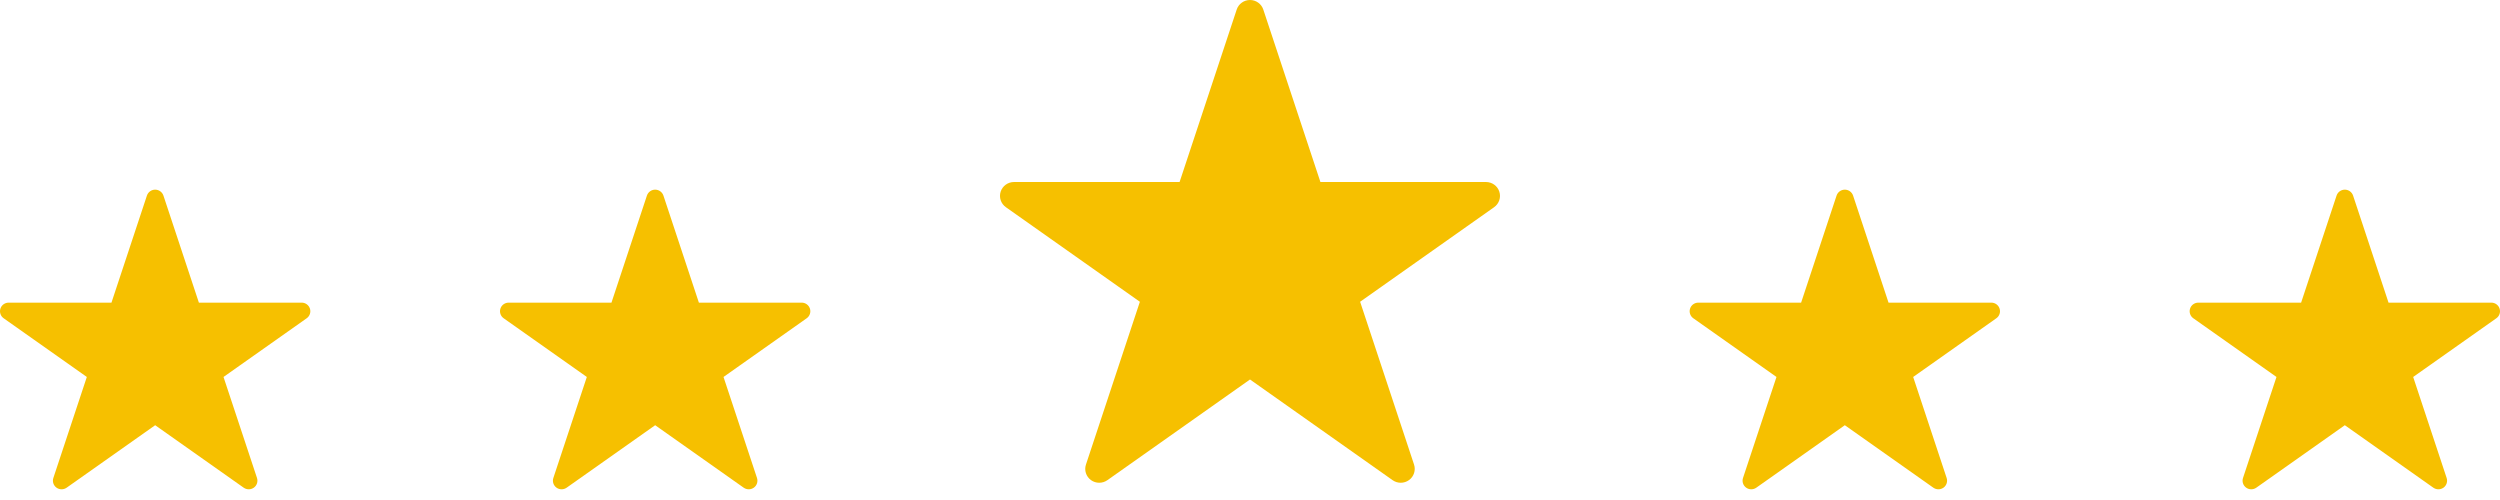
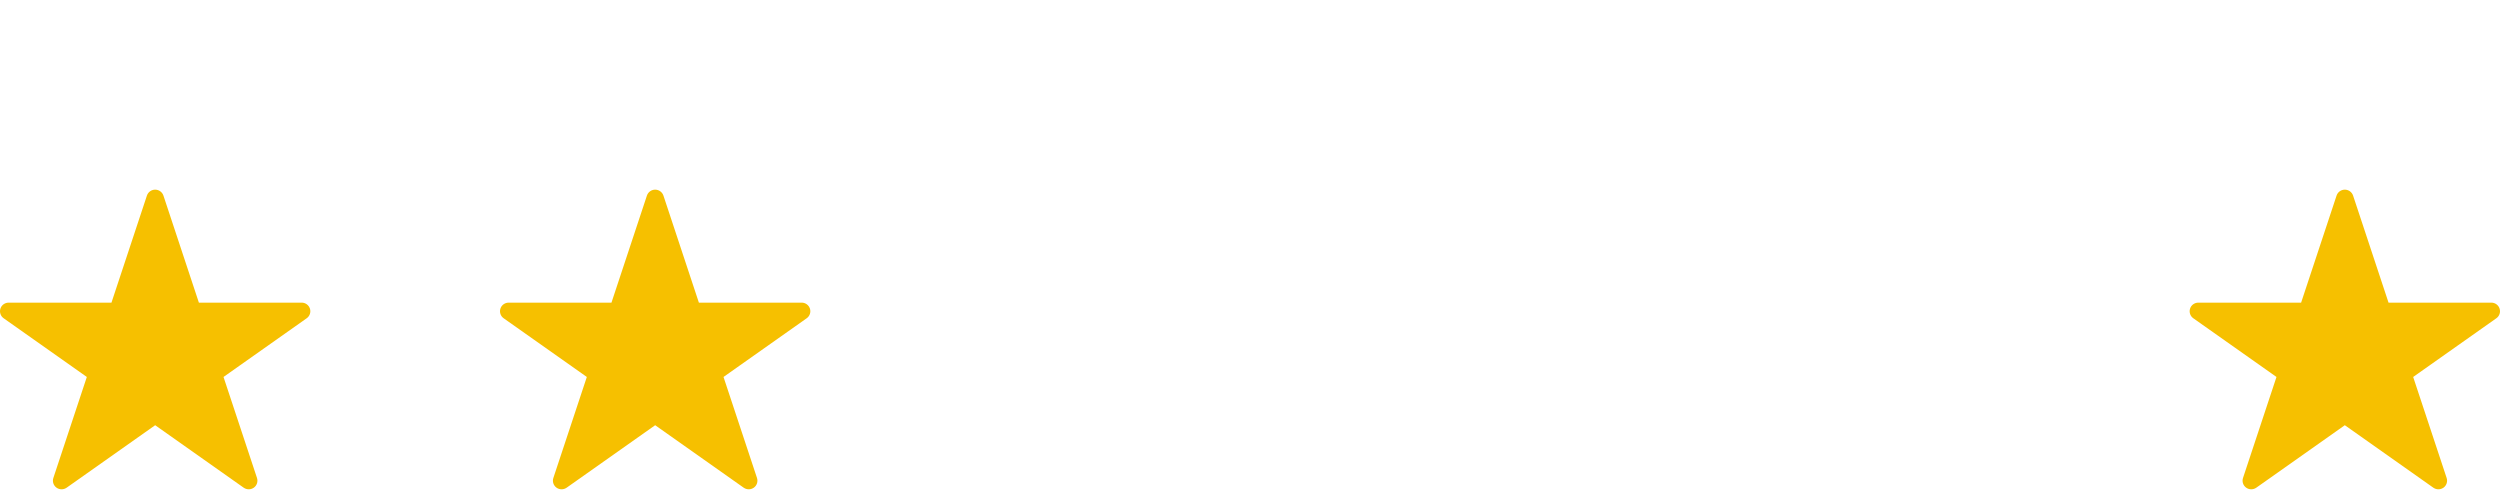
<svg xmlns="http://www.w3.org/2000/svg" width="145px" height="29px" viewBox="0 0 145 29" version="1.1">
  <title>Group</title>
  <g id="Page-1" stroke="none" stroke-width="1" fill="none" fill-rule="evenodd">
    <g id="Entretien-et-réparation" transform="translate(-891, -4685)" fill="#F6C000">
      <g id="tém" transform="translate(3, 4593)">
        <g id="Group-5" transform="translate(888, 92)" fill-rule="nonzero">
          <g id="Group">
-             <path d="M86.961,11.117 C86.854,10.784 86.542,10.557 86.189,10.557 L76.584,10.557 L73.271,0.554 C73.161,0.223 72.85,0 72.5,0 C72.15,0 71.838,0.224 71.729,0.554 L68.416,10.557 L58.811,10.557 C58.458,10.557 58.146,10.784 58.038,11.117 C57.931,11.45 58.053,11.814 58.341,12.017 L66.113,17.503 L62.985,26.945 C62.875,27.275 62.992,27.637 63.274,27.844 C63.557,28.049 63.941,28.052 64.226,27.851 L72.5,22.01 L80.773,27.851 C80.915,27.95 81.079,28 81.244,28 C81.413,28 81.582,27.947 81.725,27.843 C82.007,27.637 82.123,27.275 82.015,26.945 L78.887,17.502 L86.659,12.017 C86.947,11.814 87.069,11.45 86.961,11.117 Z" id="Path" />
            <path d="M46.976,17.9 C46.909,17.693 46.716,17.553 46.497,17.553 L40.535,17.553 L38.479,11.344 C38.41,11.139 38.217,11 38,11 C37.783,11 37.589,11.139 37.521,11.344 L35.465,17.553 L29.503,17.553 C29.284,17.553 29.09,17.693 29.024,17.9 C28.957,18.107 29.033,18.333 29.211,18.459 L34.036,21.864 L32.094,27.724 C32.026,27.929 32.099,28.154 32.274,28.282 C32.449,28.41 32.687,28.411 32.864,28.287 L38,24.662 L43.135,28.287 C43.223,28.348 43.325,28.379 43.427,28.379 C43.532,28.379 43.637,28.347 43.726,28.282 C43.901,28.154 43.973,27.929 43.906,27.724 L41.964,21.864 L46.789,18.459 C46.967,18.333 47.043,18.107 46.976,17.9 Z" id="Path" />
            <path d="M17.976,17.9 C17.909,17.693 17.716,17.553 17.497,17.553 L11.535,17.553 L9.479,11.344 C9.41,11.139 9.217,11 9,11 C8.783,11 8.589,11.139 8.521,11.344 L6.465,17.553 L0.503,17.553 C0.284,17.553 0.09,17.693 0.024,17.9 C-0.043,18.107 0.033,18.333 0.211,18.459 L5.036,21.864 L3.094,27.724 C3.026,27.929 3.099,28.154 3.274,28.282 C3.449,28.41 3.687,28.411 3.864,28.287 L9,24.662 L14.135,28.287 C14.223,28.348 14.325,28.379 14.427,28.379 C14.532,28.379 14.637,28.347 14.726,28.282 C14.901,28.154 14.973,27.929 14.906,27.724 L12.964,21.864 L17.789,18.459 C17.967,18.333 18.043,18.107 17.976,17.9 Z" id="Path" />
-             <path d="M115.976,17.9 C115.909,17.693 115.716,17.553 115.497,17.553 L109.535,17.553 L107.479,11.344 C107.41,11.139 107.217,11 107,11 C106.783,11 106.589,11.139 106.521,11.344 L104.465,17.553 L98.503,17.553 C98.284,17.553 98.09,17.693 98.024,17.9 C97.957,18.107 98.033,18.333 98.211,18.459 L103.036,21.864 L101.094,27.724 C101.026,27.929 101.099,28.154 101.274,28.282 C101.449,28.41 101.687,28.411 101.864,28.287 L107,24.662 L112.135,28.287 C112.223,28.348 112.325,28.379 112.427,28.379 C112.532,28.379 112.637,28.347 112.726,28.282 C112.901,28.154 112.973,27.929 112.906,27.724 L110.964,21.864 L115.789,18.459 C115.967,18.333 116.043,18.107 115.976,17.9 Z" id="Path" />
            <path d="M144.976,17.9 C144.909,17.693 144.716,17.553 144.497,17.553 L138.535,17.553 L136.479,11.344 C136.41,11.139 136.217,11 136,11 C135.783,11 135.589,11.139 135.521,11.344 L133.465,17.553 L127.503,17.553 C127.284,17.553 127.09,17.693 127.024,17.9 C126.957,18.107 127.033,18.333 127.211,18.459 L132.036,21.864 L130.094,27.724 C130.026,27.929 130.099,28.154 130.274,28.282 C130.449,28.41 130.687,28.411 130.864,28.287 L136,24.662 L141.135,28.287 C141.223,28.348 141.325,28.379 141.427,28.379 C141.532,28.379 141.637,28.347 141.726,28.282 C141.901,28.154 141.973,27.929 141.906,27.724 L139.964,21.864 L144.789,18.459 C144.967,18.333 145.043,18.107 144.976,17.9 Z" id="Path" />
          </g>
        </g>
      </g>
    </g>
  </g>
</svg>